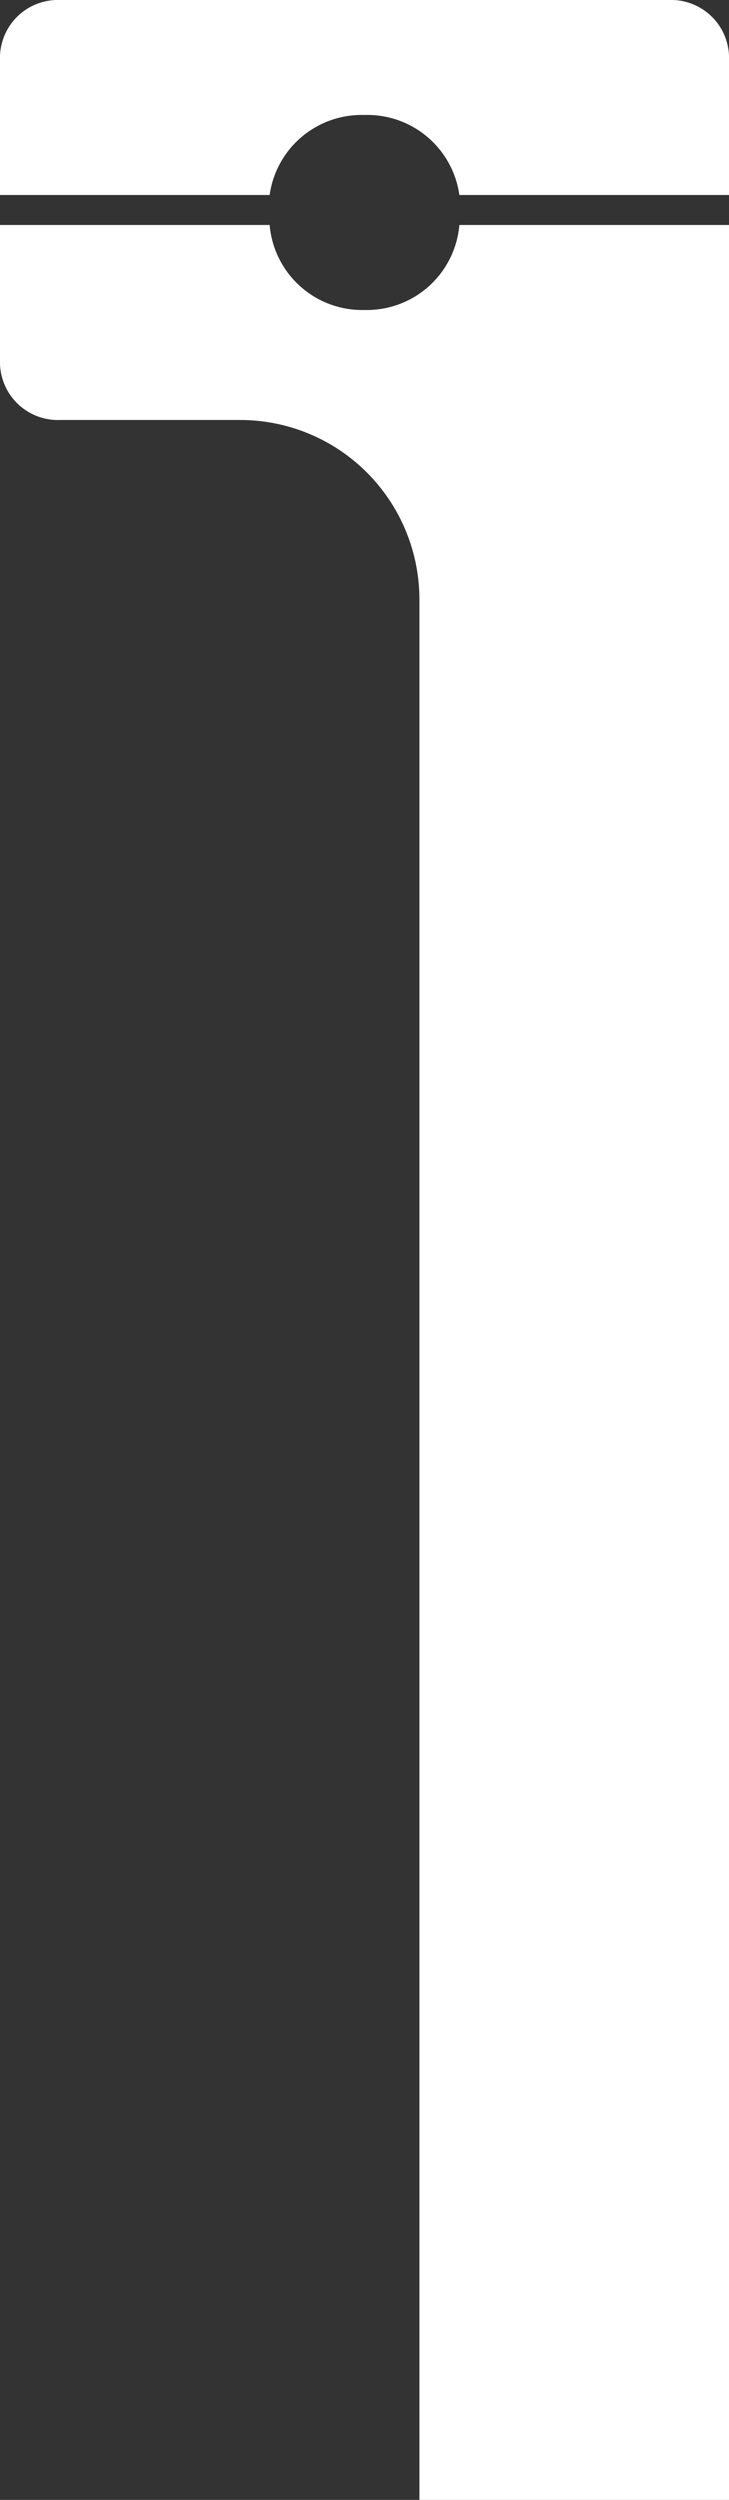
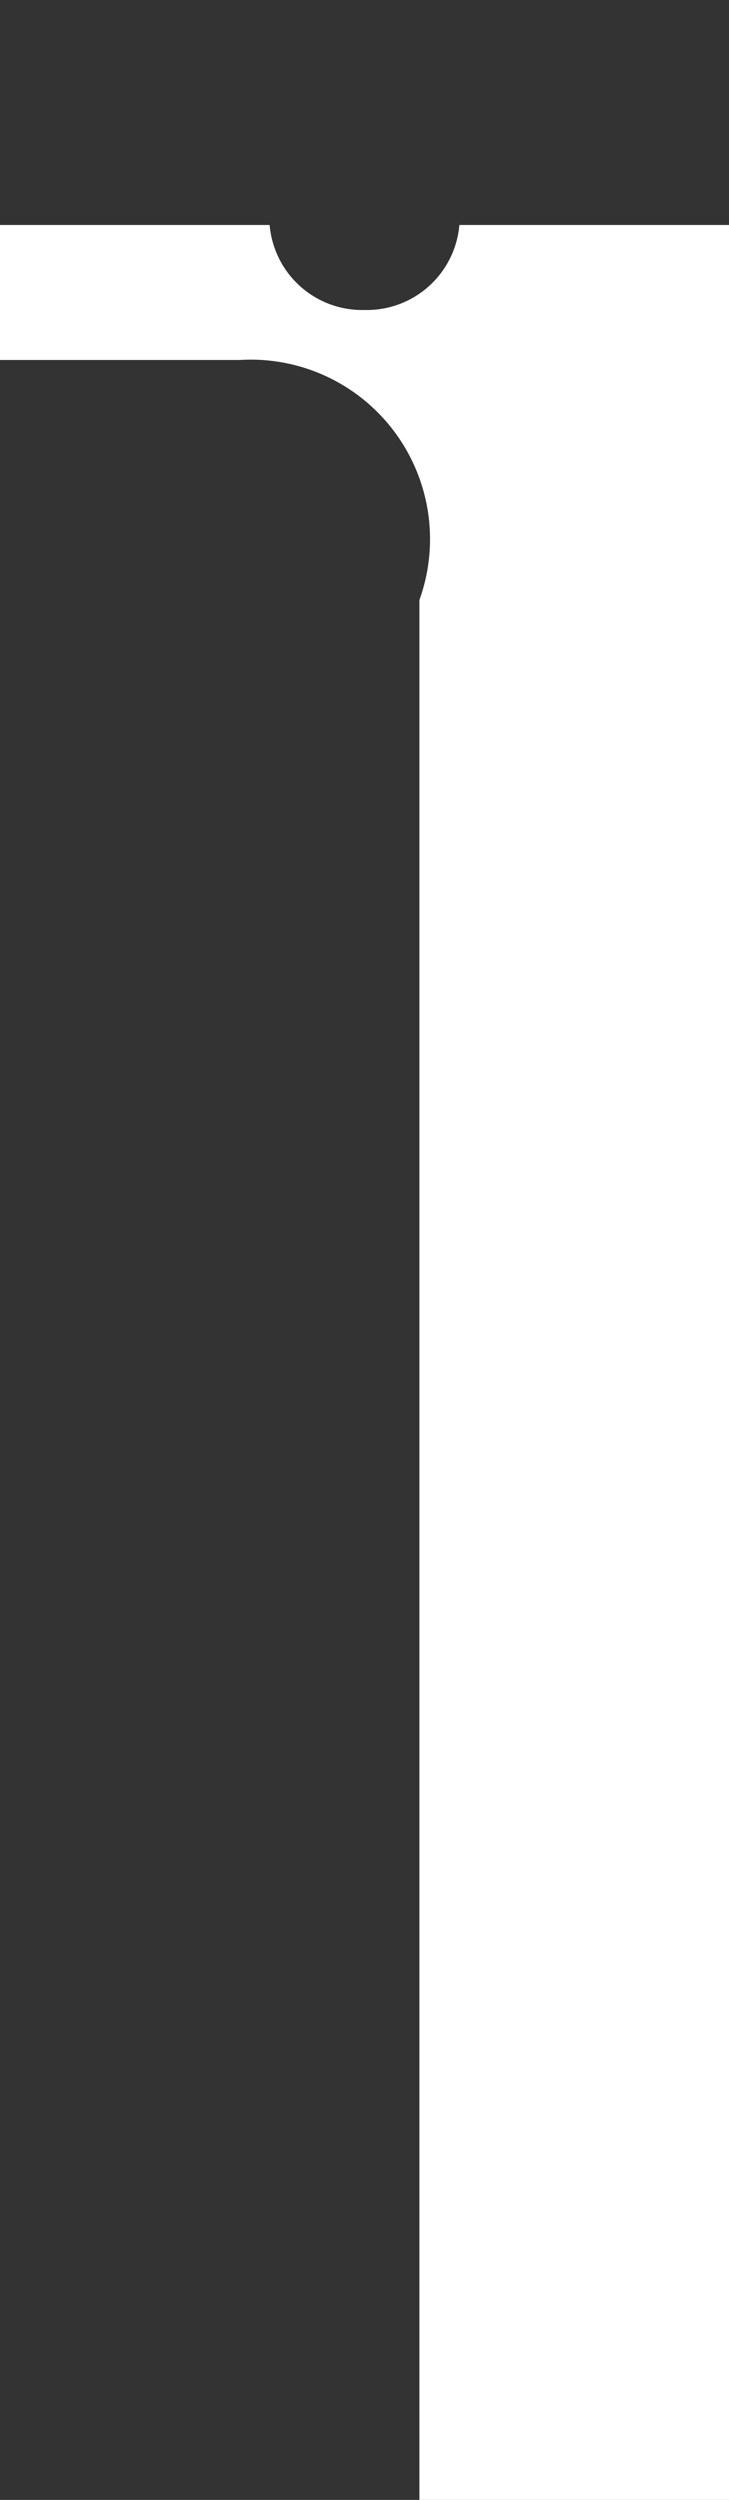
<svg xmlns="http://www.w3.org/2000/svg" id="Layer_1" data-name="Layer 1" viewBox="0 0 14.6 50">
  <rect x="0" y="0" width="14.6" height="50" fill="#333333" stroke="none" />
  <defs>
    <style>.cls-1{fill:#fff;}</style>
  </defs>
  <title>seatpost</title>
-   <path class="cls-1" d="M7.3,6.2A1.86,1.86,0,0,1,5.4,4.5H0V7.2A1.16,1.16,0,0,0,1.2,8.4H4.8A3.59,3.59,0,0,1,8.4,12V50h6.2V4.5H9.2A1.86,1.86,0,0,1,7.3,6.2Z" />
-   <path class="cls-1" d="M0,1.2V3.9H5.4A1.86,1.86,0,0,1,7.3,2.3,1.86,1.86,0,0,1,9.2,3.9h5.4V1.2A1.16,1.16,0,0,0,13.4,0H1.2A1.16,1.16,0,0,0,0,1.2Z" />
+   <path class="cls-1" d="M7.3,6.2A1.86,1.86,0,0,1,5.4,4.5H0V7.2H4.8A3.59,3.59,0,0,1,8.4,12V50h6.2V4.5H9.2A1.86,1.86,0,0,1,7.3,6.2Z" />
</svg>